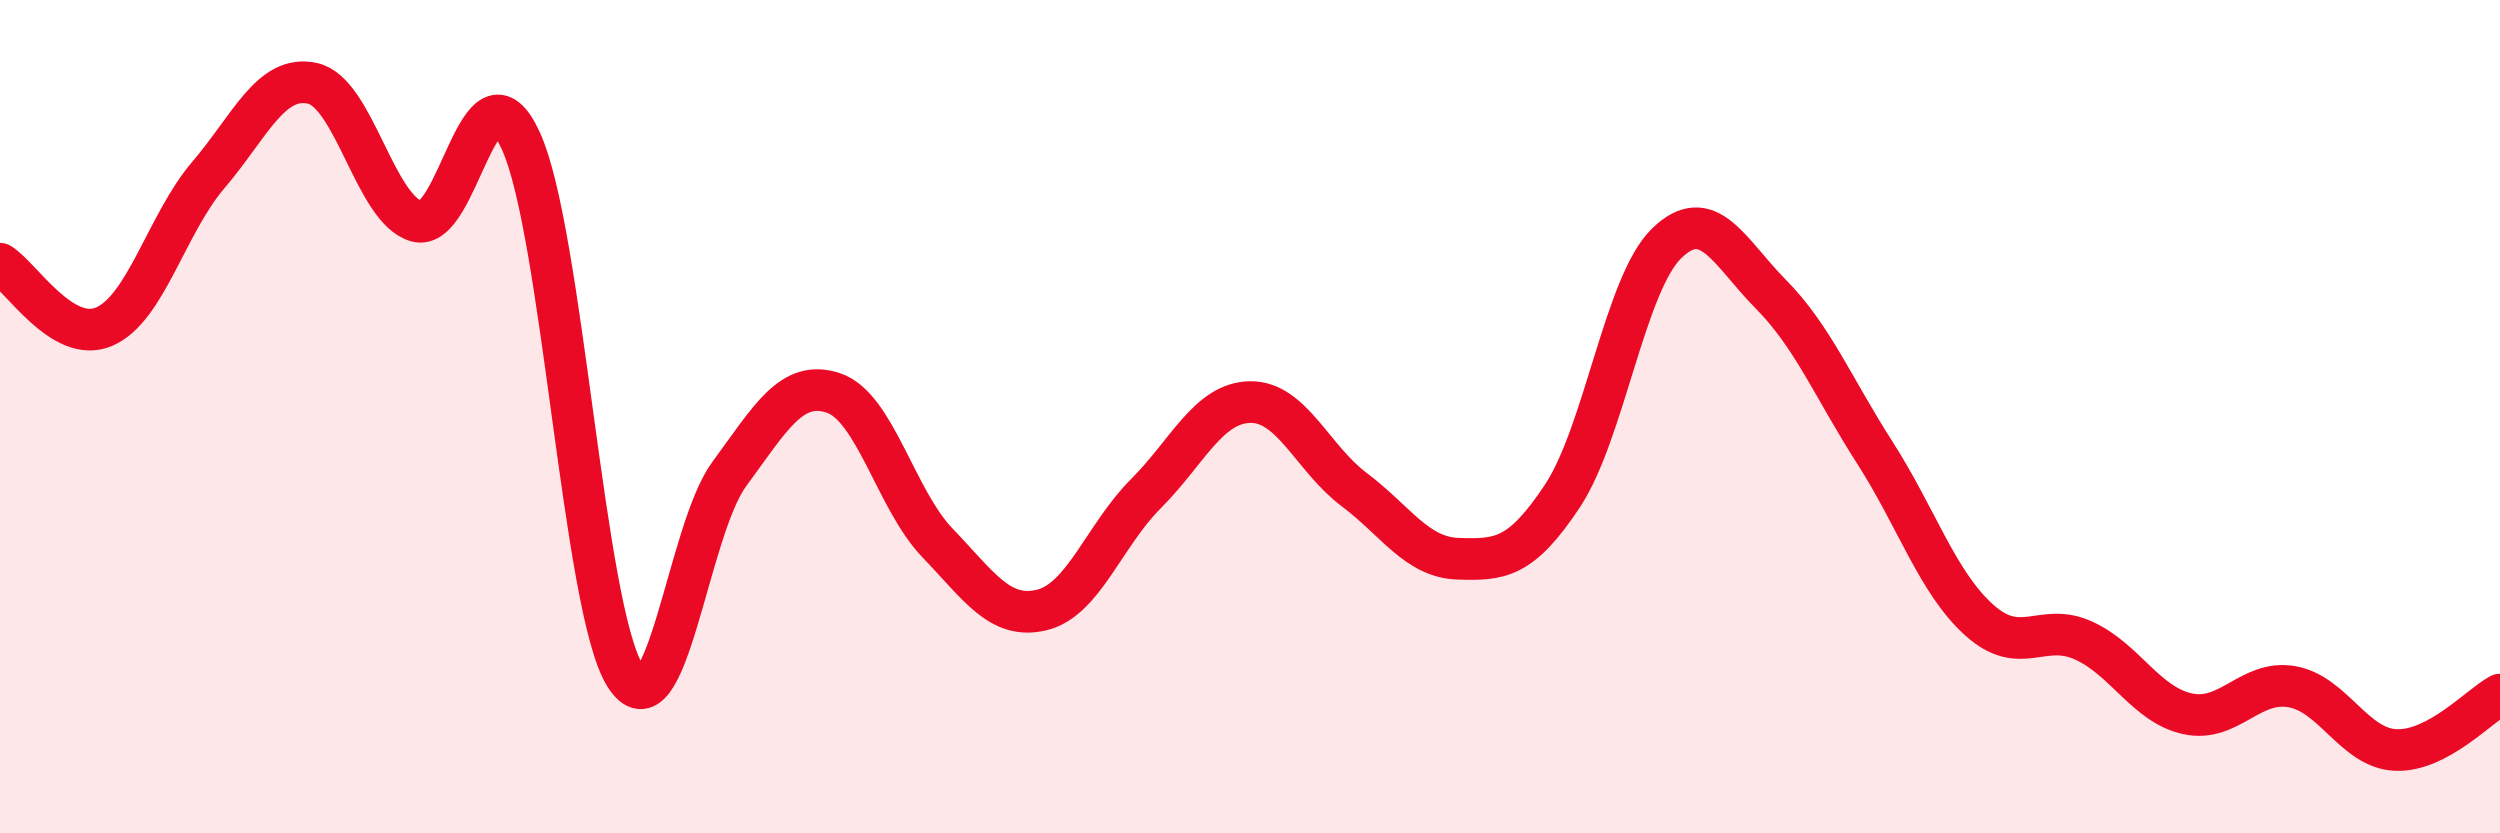
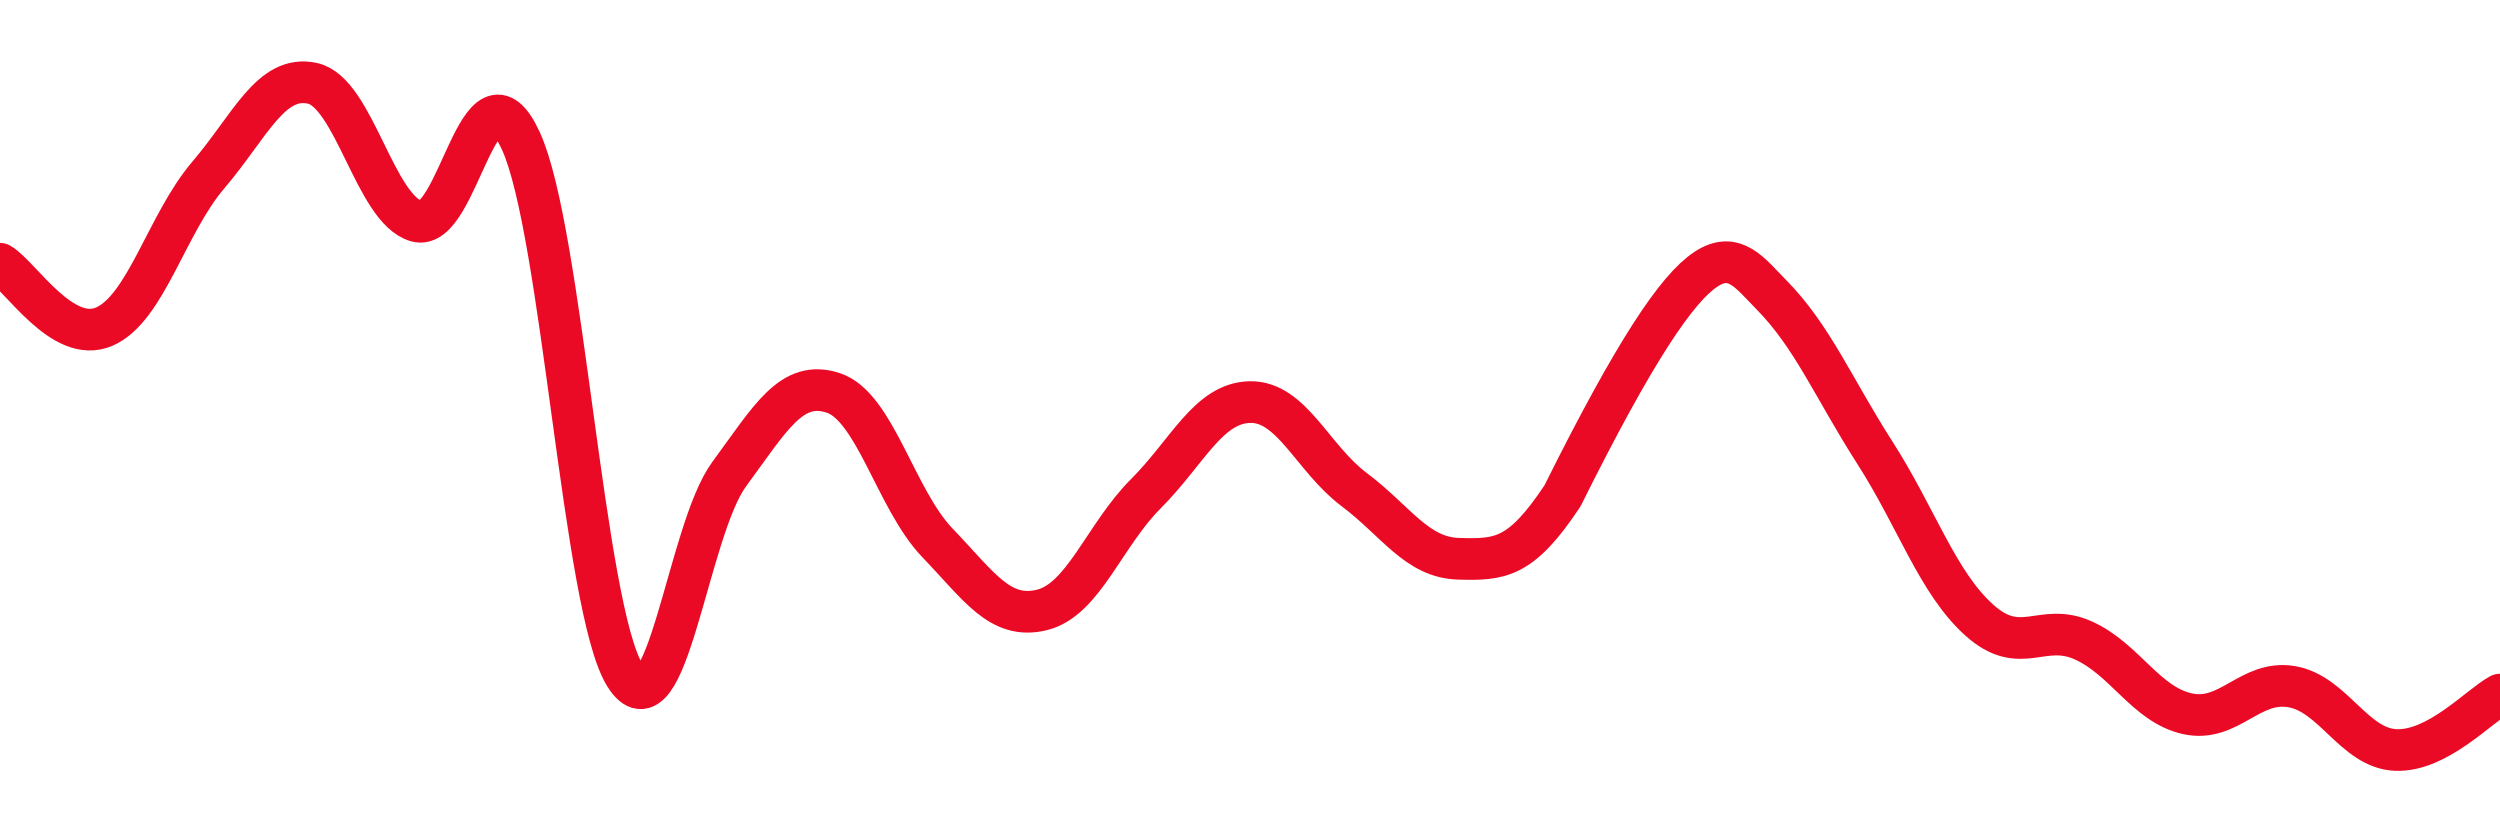
<svg xmlns="http://www.w3.org/2000/svg" width="60" height="20" viewBox="0 0 60 20">
-   <path d="M 0,6.33 C 0.5,6.63 1.5,8.27 2.5,7.84 C 3.5,7.41 4,5.37 5,4.2 C 6,3.03 6.5,1.78 7.5,2 C 8.5,2.22 9,5.03 10,5.31 C 11,5.59 11.5,1.2 12.5,3.38 C 13.5,5.56 14,14.61 15,16.21 C 16,17.81 16.5,12.74 17.5,11.38 C 18.5,10.02 19,9.1 20,9.43 C 21,9.76 21.5,11.99 22.5,13.03 C 23.5,14.07 24,14.88 25,14.64 C 26,14.4 26.5,12.85 27.5,11.85 C 28.5,10.85 29,9.67 30,9.65 C 31,9.63 31.5,11 32.5,11.75 C 33.5,12.5 34,13.38 35,13.41 C 36,13.44 36.5,13.41 37.5,11.9 C 38.5,10.39 39,6.81 40,5.84 C 41,4.87 41.5,6.05 42.5,7.06 C 43.5,8.07 44,9.31 45,10.87 C 46,12.43 46.5,13.98 47.5,14.88 C 48.5,15.78 49,14.92 50,15.37 C 51,15.82 51.5,16.91 52.5,17.13 C 53.5,17.35 54,16.31 55,16.48 C 56,16.65 56.5,17.96 57.5,18 C 58.5,18.04 59.5,16.94 60,16.67L60 20L0 20Z" fill="#EB0A25" opacity="0.1" stroke-linecap="round" stroke-linejoin="round" />
-   <path d="M 0,6.33 C 0.5,6.63 1.5,8.27 2.5,7.84 C 3.5,7.41 4,5.37 5,4.2 C 6,3.03 6.5,1.78 7.5,2 C 8.5,2.22 9,5.03 10,5.31 C 11,5.59 11.5,1.2 12.5,3.38 C 13.5,5.56 14,14.61 15,16.21 C 16,17.81 16.5,12.74 17.5,11.38 C 18.5,10.02 19,9.1 20,9.43 C 21,9.76 21.5,11.99 22.5,13.03 C 23.5,14.07 24,14.88 25,14.64 C 26,14.4 26.5,12.85 27.5,11.85 C 28.5,10.85 29,9.67 30,9.65 C 31,9.63 31.5,11 32.5,11.75 C 33.5,12.5 34,13.38 35,13.41 C 36,13.44 36.5,13.41 37.5,11.9 C 38.5,10.39 39,6.81 40,5.84 C 41,4.87 41.5,6.05 42.5,7.06 C 43.5,8.07 44,9.31 45,10.87 C 46,12.43 46.5,13.98 47.5,14.88 C 48.5,15.78 49,14.92 50,15.37 C 51,15.82 51.5,16.91 52.5,17.13 C 53.5,17.35 54,16.31 55,16.48 C 56,16.65 56.5,17.96 57.5,18 C 58.5,18.04 59.5,16.94 60,16.67" stroke="#EB0A25" stroke-width="1" fill="none" stroke-linecap="round" stroke-linejoin="round" />
+   <path d="M 0,6.33 C 0.5,6.63 1.5,8.27 2.5,7.84 C 3.5,7.41 4,5.37 5,4.2 C 6,3.03 6.5,1.78 7.5,2 C 8.5,2.22 9,5.03 10,5.31 C 11,5.59 11.5,1.2 12.5,3.38 C 13.5,5.56 14,14.61 15,16.21 C 16,17.81 16.5,12.74 17.5,11.38 C 18.5,10.02 19,9.1 20,9.43 C 21,9.76 21.5,11.99 22.5,13.03 C 23.5,14.07 24,14.88 25,14.64 C 26,14.4 26.5,12.85 27.5,11.85 C 28.5,10.85 29,9.67 30,9.65 C 31,9.63 31.5,11 32.5,11.75 C 33.5,12.5 34,13.38 35,13.41 C 36,13.44 36.5,13.41 37.5,11.9 C 41,4.87 41.5,6.05 42.5,7.06 C 43.5,8.07 44,9.31 45,10.87 C 46,12.43 46.5,13.98 47.5,14.88 C 48.5,15.78 49,14.92 50,15.37 C 51,15.82 51.5,16.91 52.5,17.13 C 53.5,17.35 54,16.31 55,16.48 C 56,16.65 56.5,17.96 57.5,18 C 58.5,18.04 59.5,16.94 60,16.67" stroke="#EB0A25" stroke-width="1" fill="none" stroke-linecap="round" stroke-linejoin="round" />
</svg>